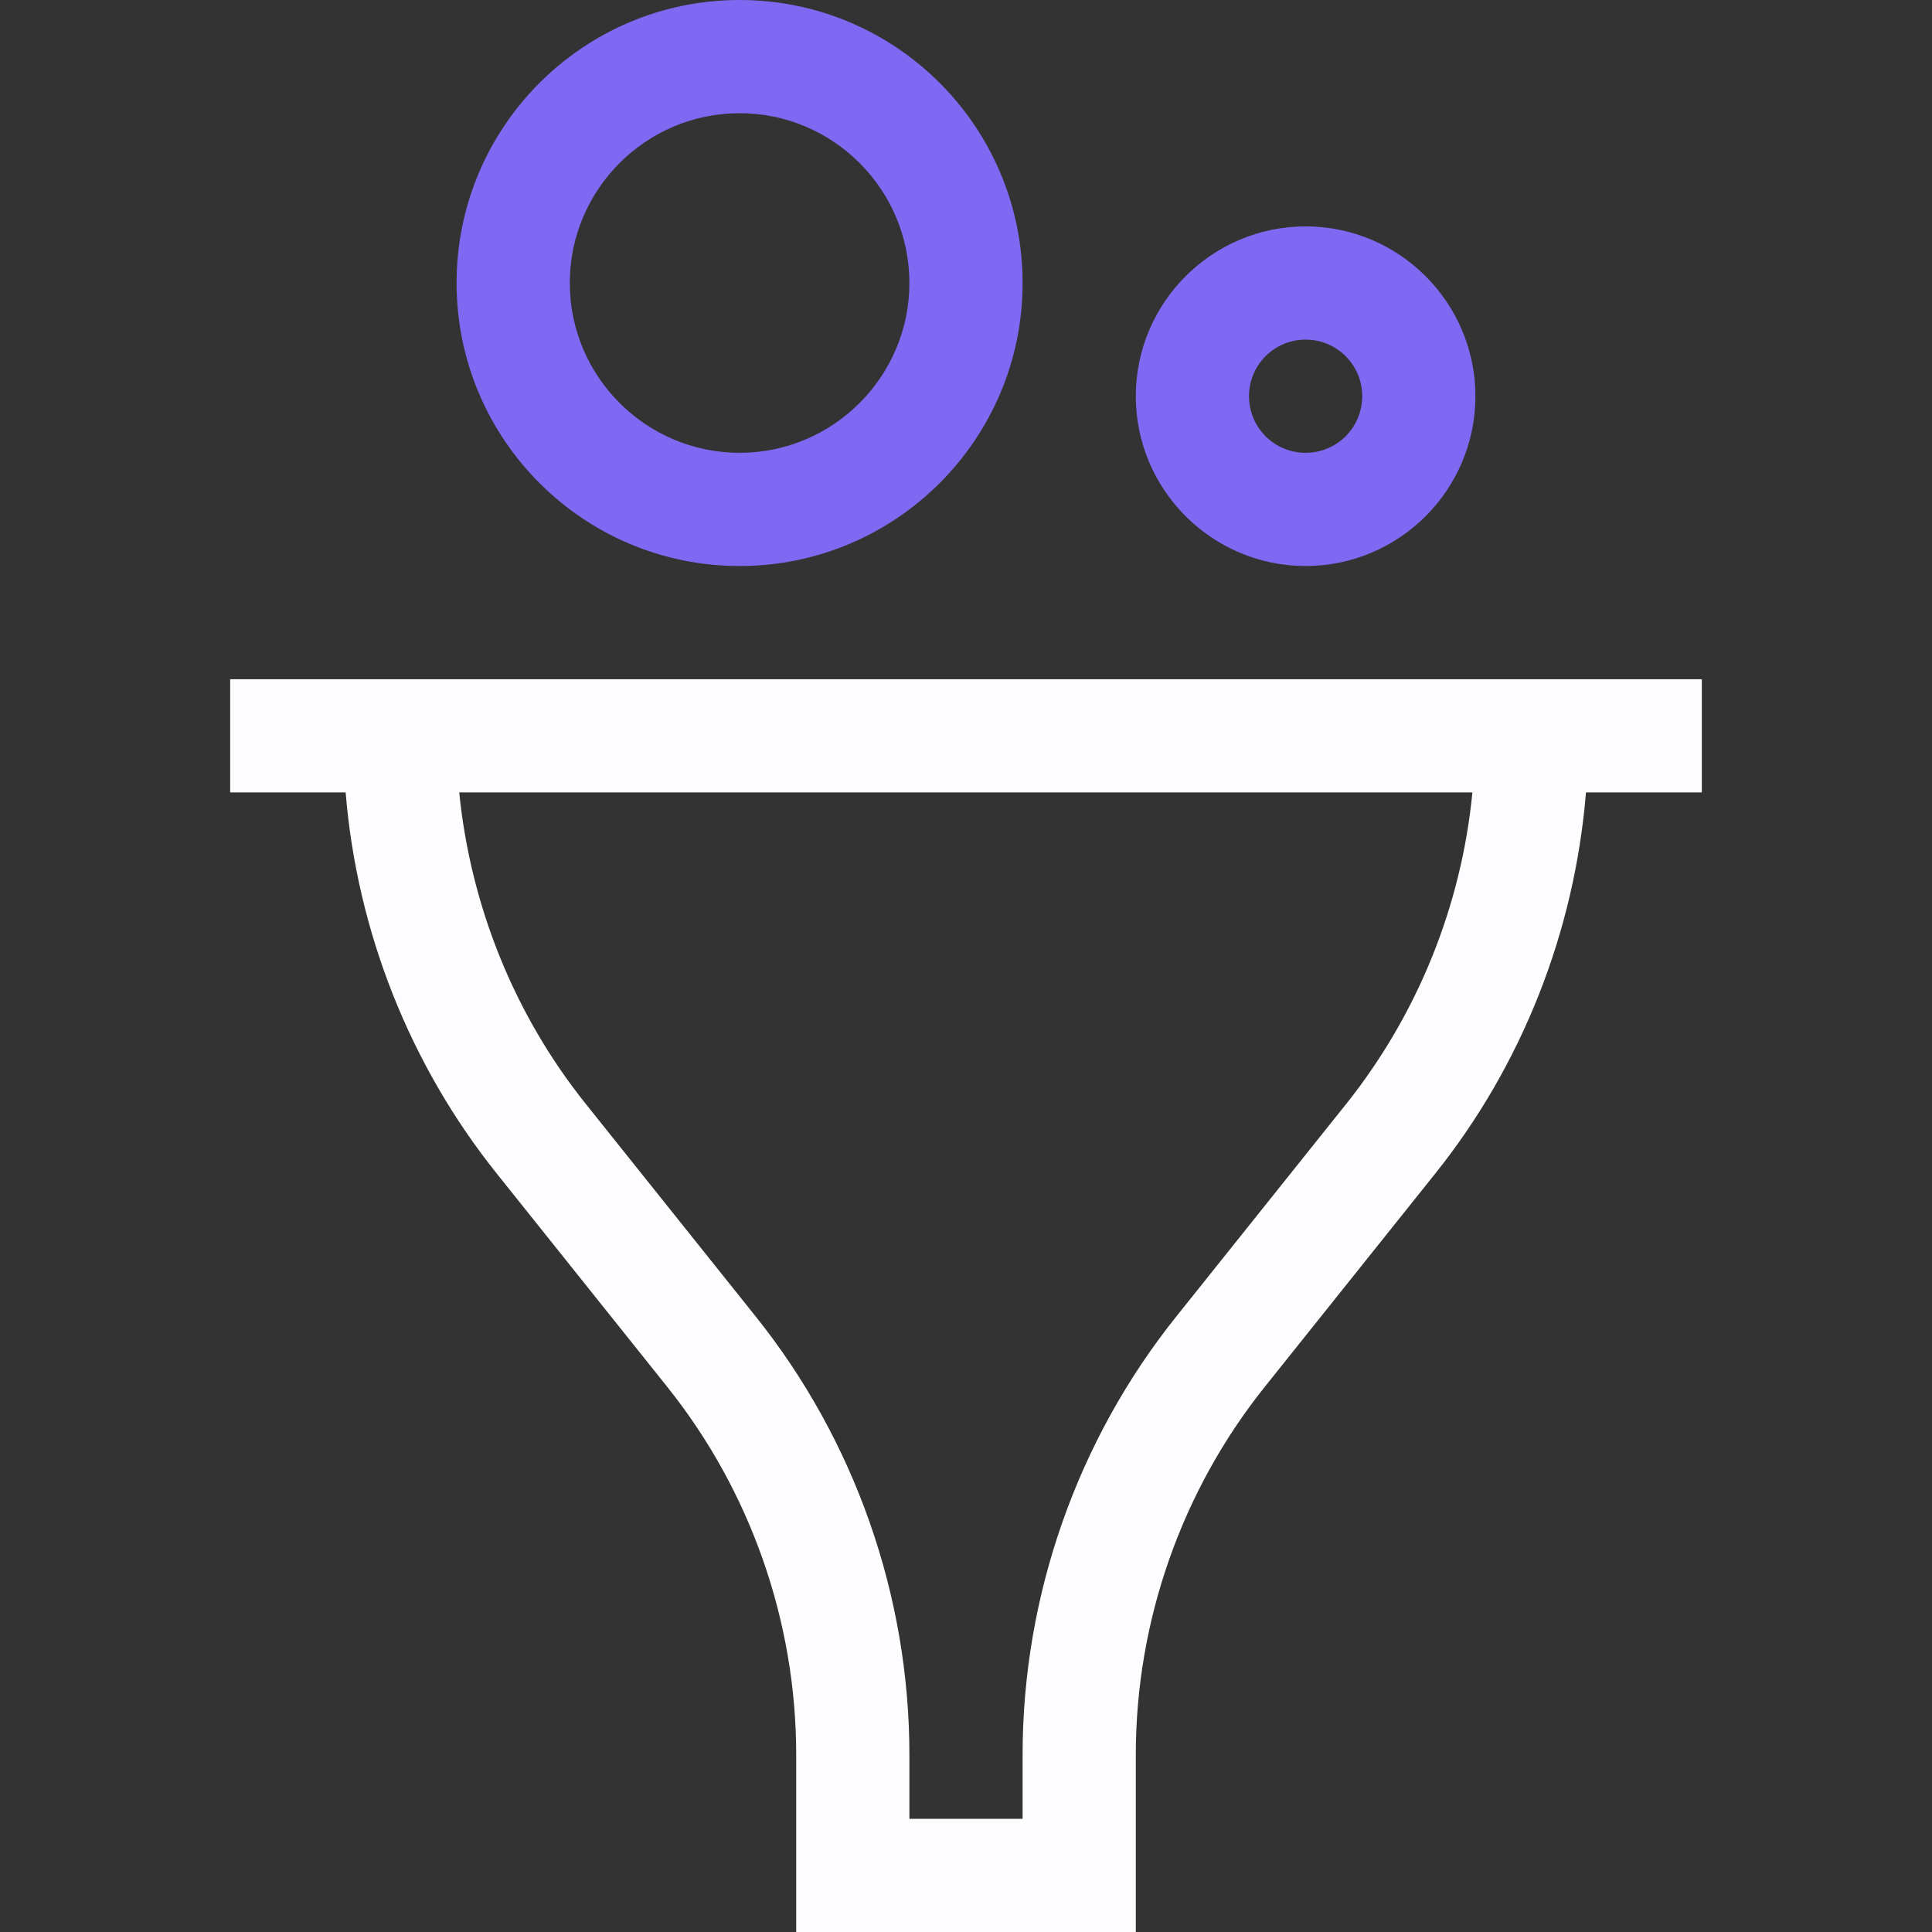
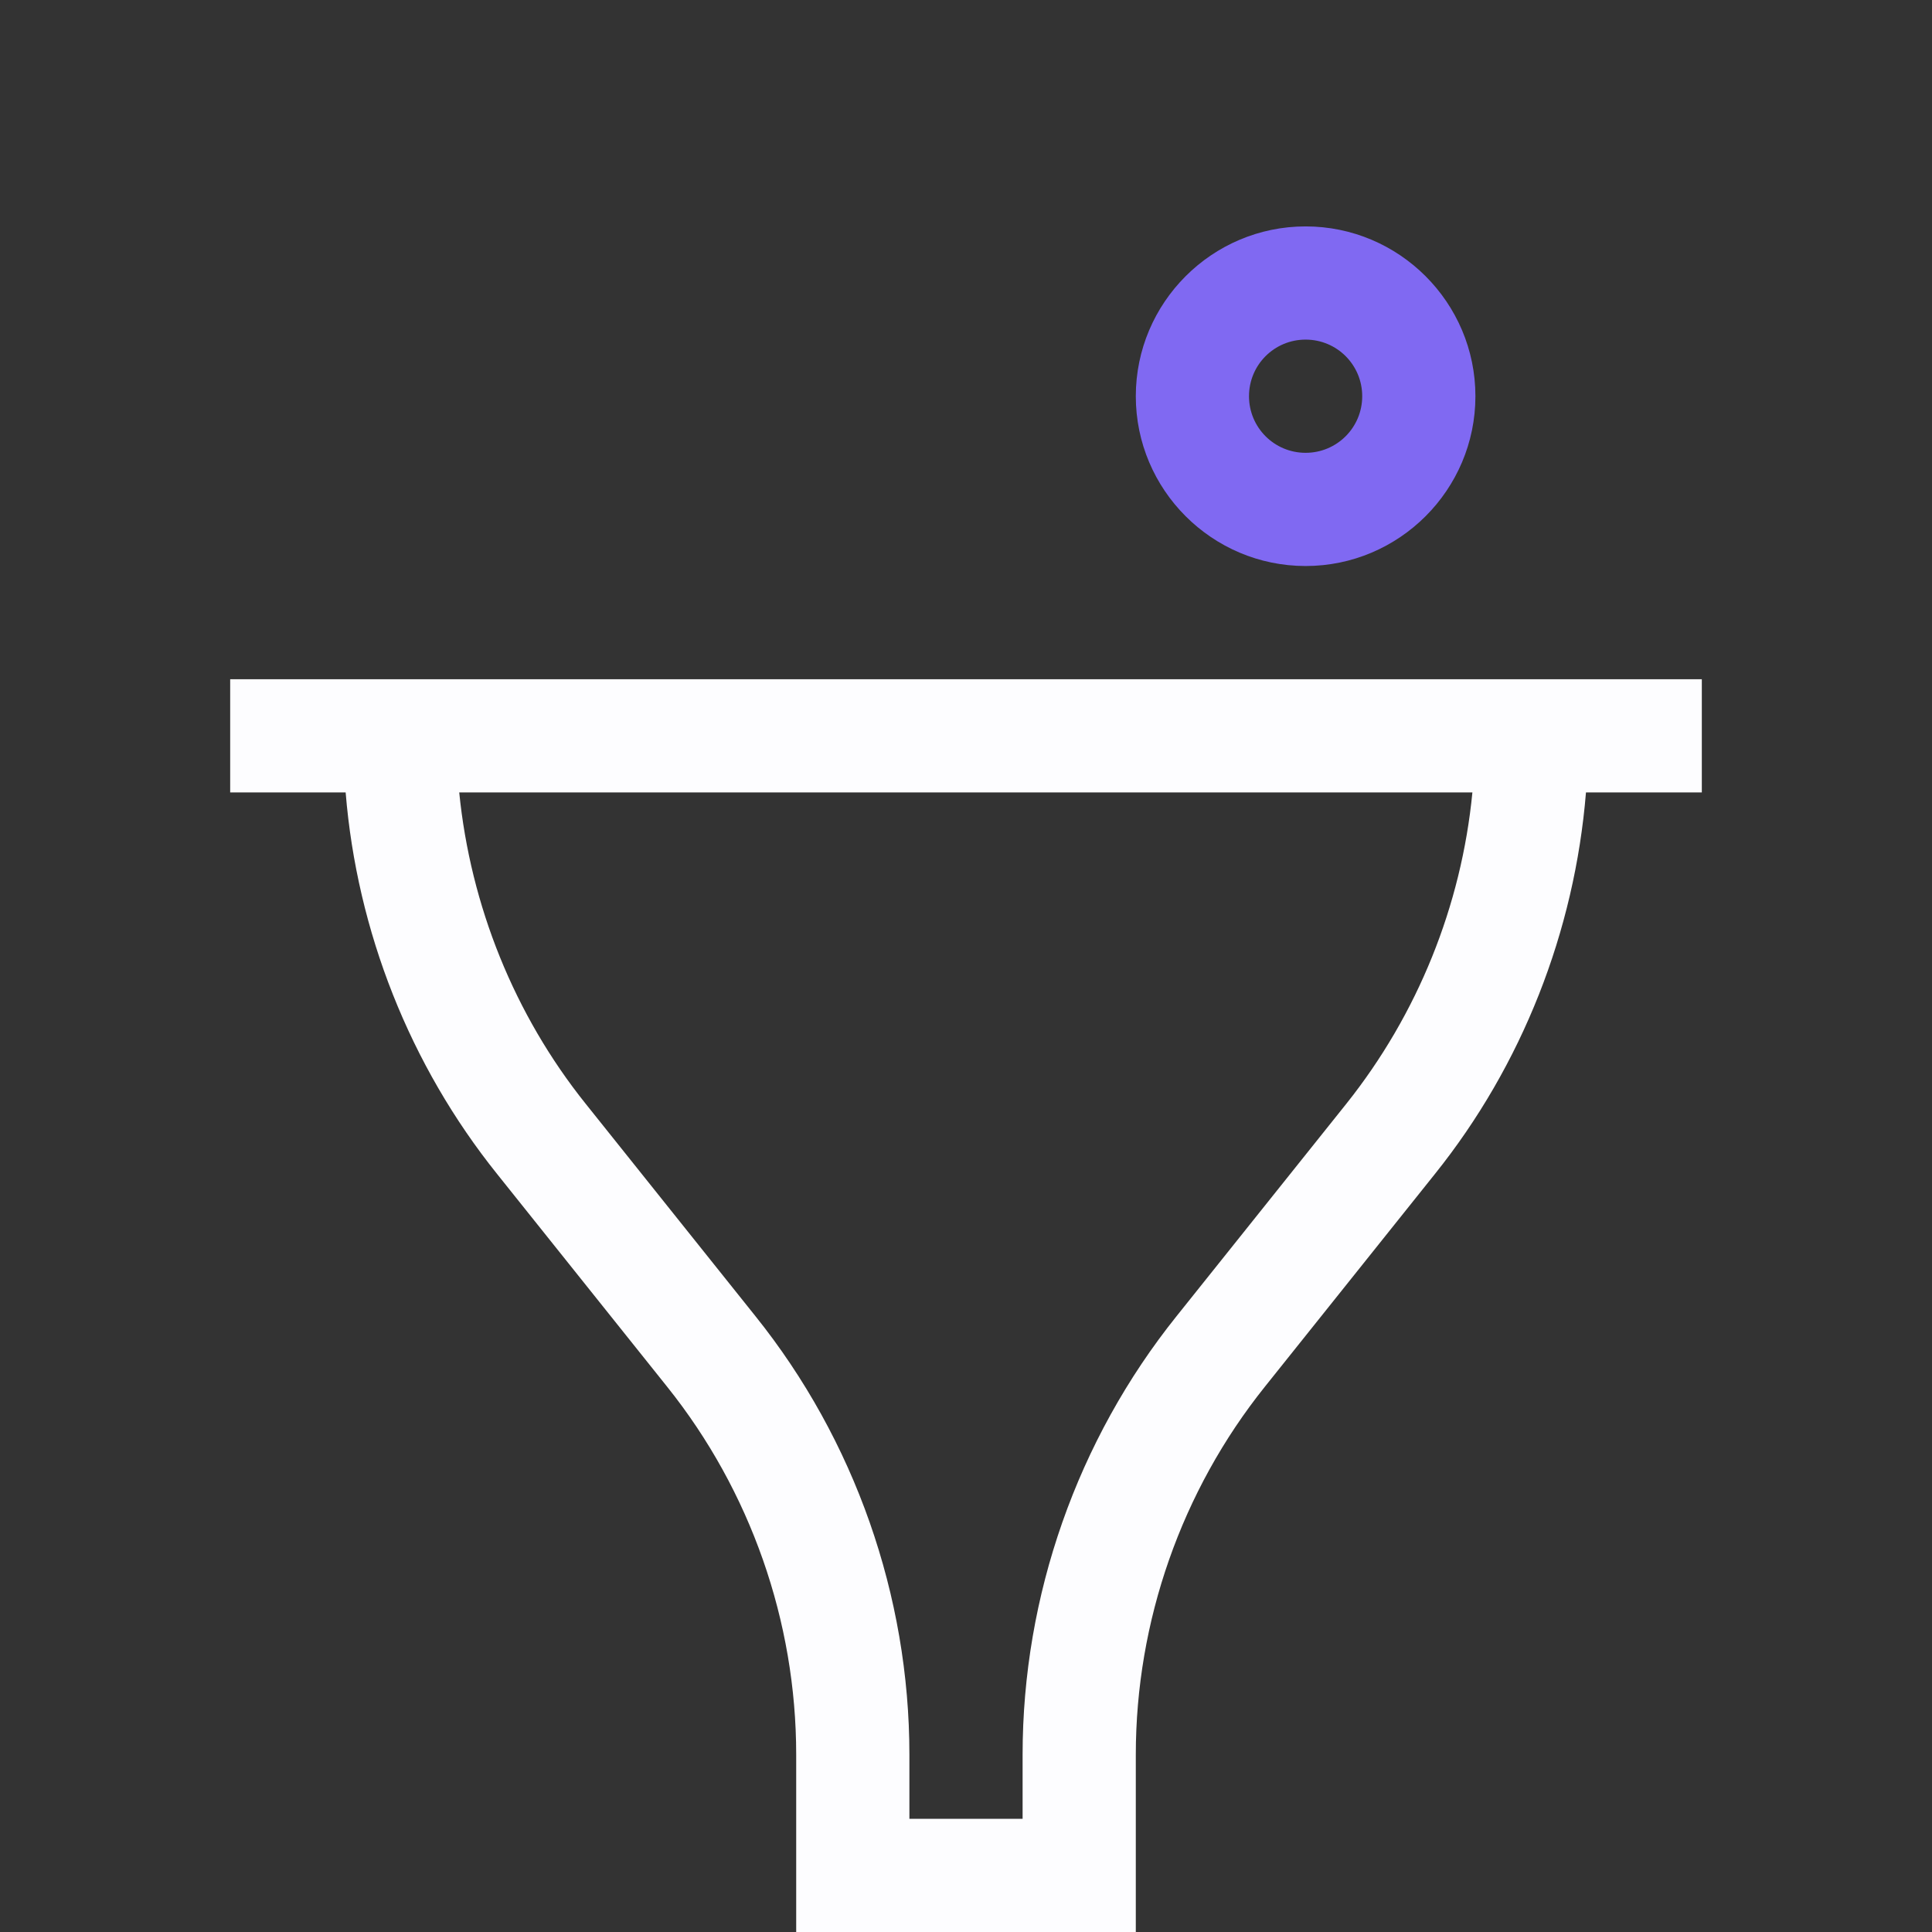
<svg xmlns="http://www.w3.org/2000/svg" version="1.1" id="Capa_1" x="0px" y="0px" viewBox="0 0 512 512" style="enable-background:new 0 0 512 512;" xml:space="preserve">
  <rect x="0" y="0" width="512" height="512" fill="#333333" stroke="none" />
  <style type="text/css">
	.st0{fill:#8069F2;}
	.st1{fill:#FDFDFF;}
</style>
  <g>
-     <path class="st0" d="M196,150c41.4,0,75-33.6,75-75S237.4,0,196,0s-75,33.6-75,75S154.6,150,196,150z M196,30c24.8,0,45,20.2,45,45   s-20.2,45-45,45s-45-20.2-45-45S171.2,30,196,30z" />
    <path class="st0" d="M346,150c24.8,0,45-20.2,45-45s-20.2-45-45-45s-45,20.2-45,45S321.2,150,346,150z M346,90c8.3,0,15,6.7,15,15   s-6.7,15-15,15s-15-6.7-15-15S337.7,90,346,90z" />
    <path class="st1" d="M451,180H61v30h30.6c3,36.8,17,72.3,40.2,101.2l45,56.3c22.1,27.6,34.2,62.2,34.2,97.5v47h90v-47   c0-35.3,12.1-69.9,34.2-97.5l45-56.3c23.2-28.9,37.1-64.4,40.1-101.2H451L451,180z M356.8,292.5l-45,56.3   C285.5,381.6,271,422.9,271,465v17h-30v-17c0-42.1-14.5-83.4-40.8-116.2l-45-56.3c-18.9-23.6-30.5-52.5-33.5-82.5h268.5   C387.3,240,375.7,268.8,356.8,292.5L356.8,292.5z" />
  </g>
</svg>